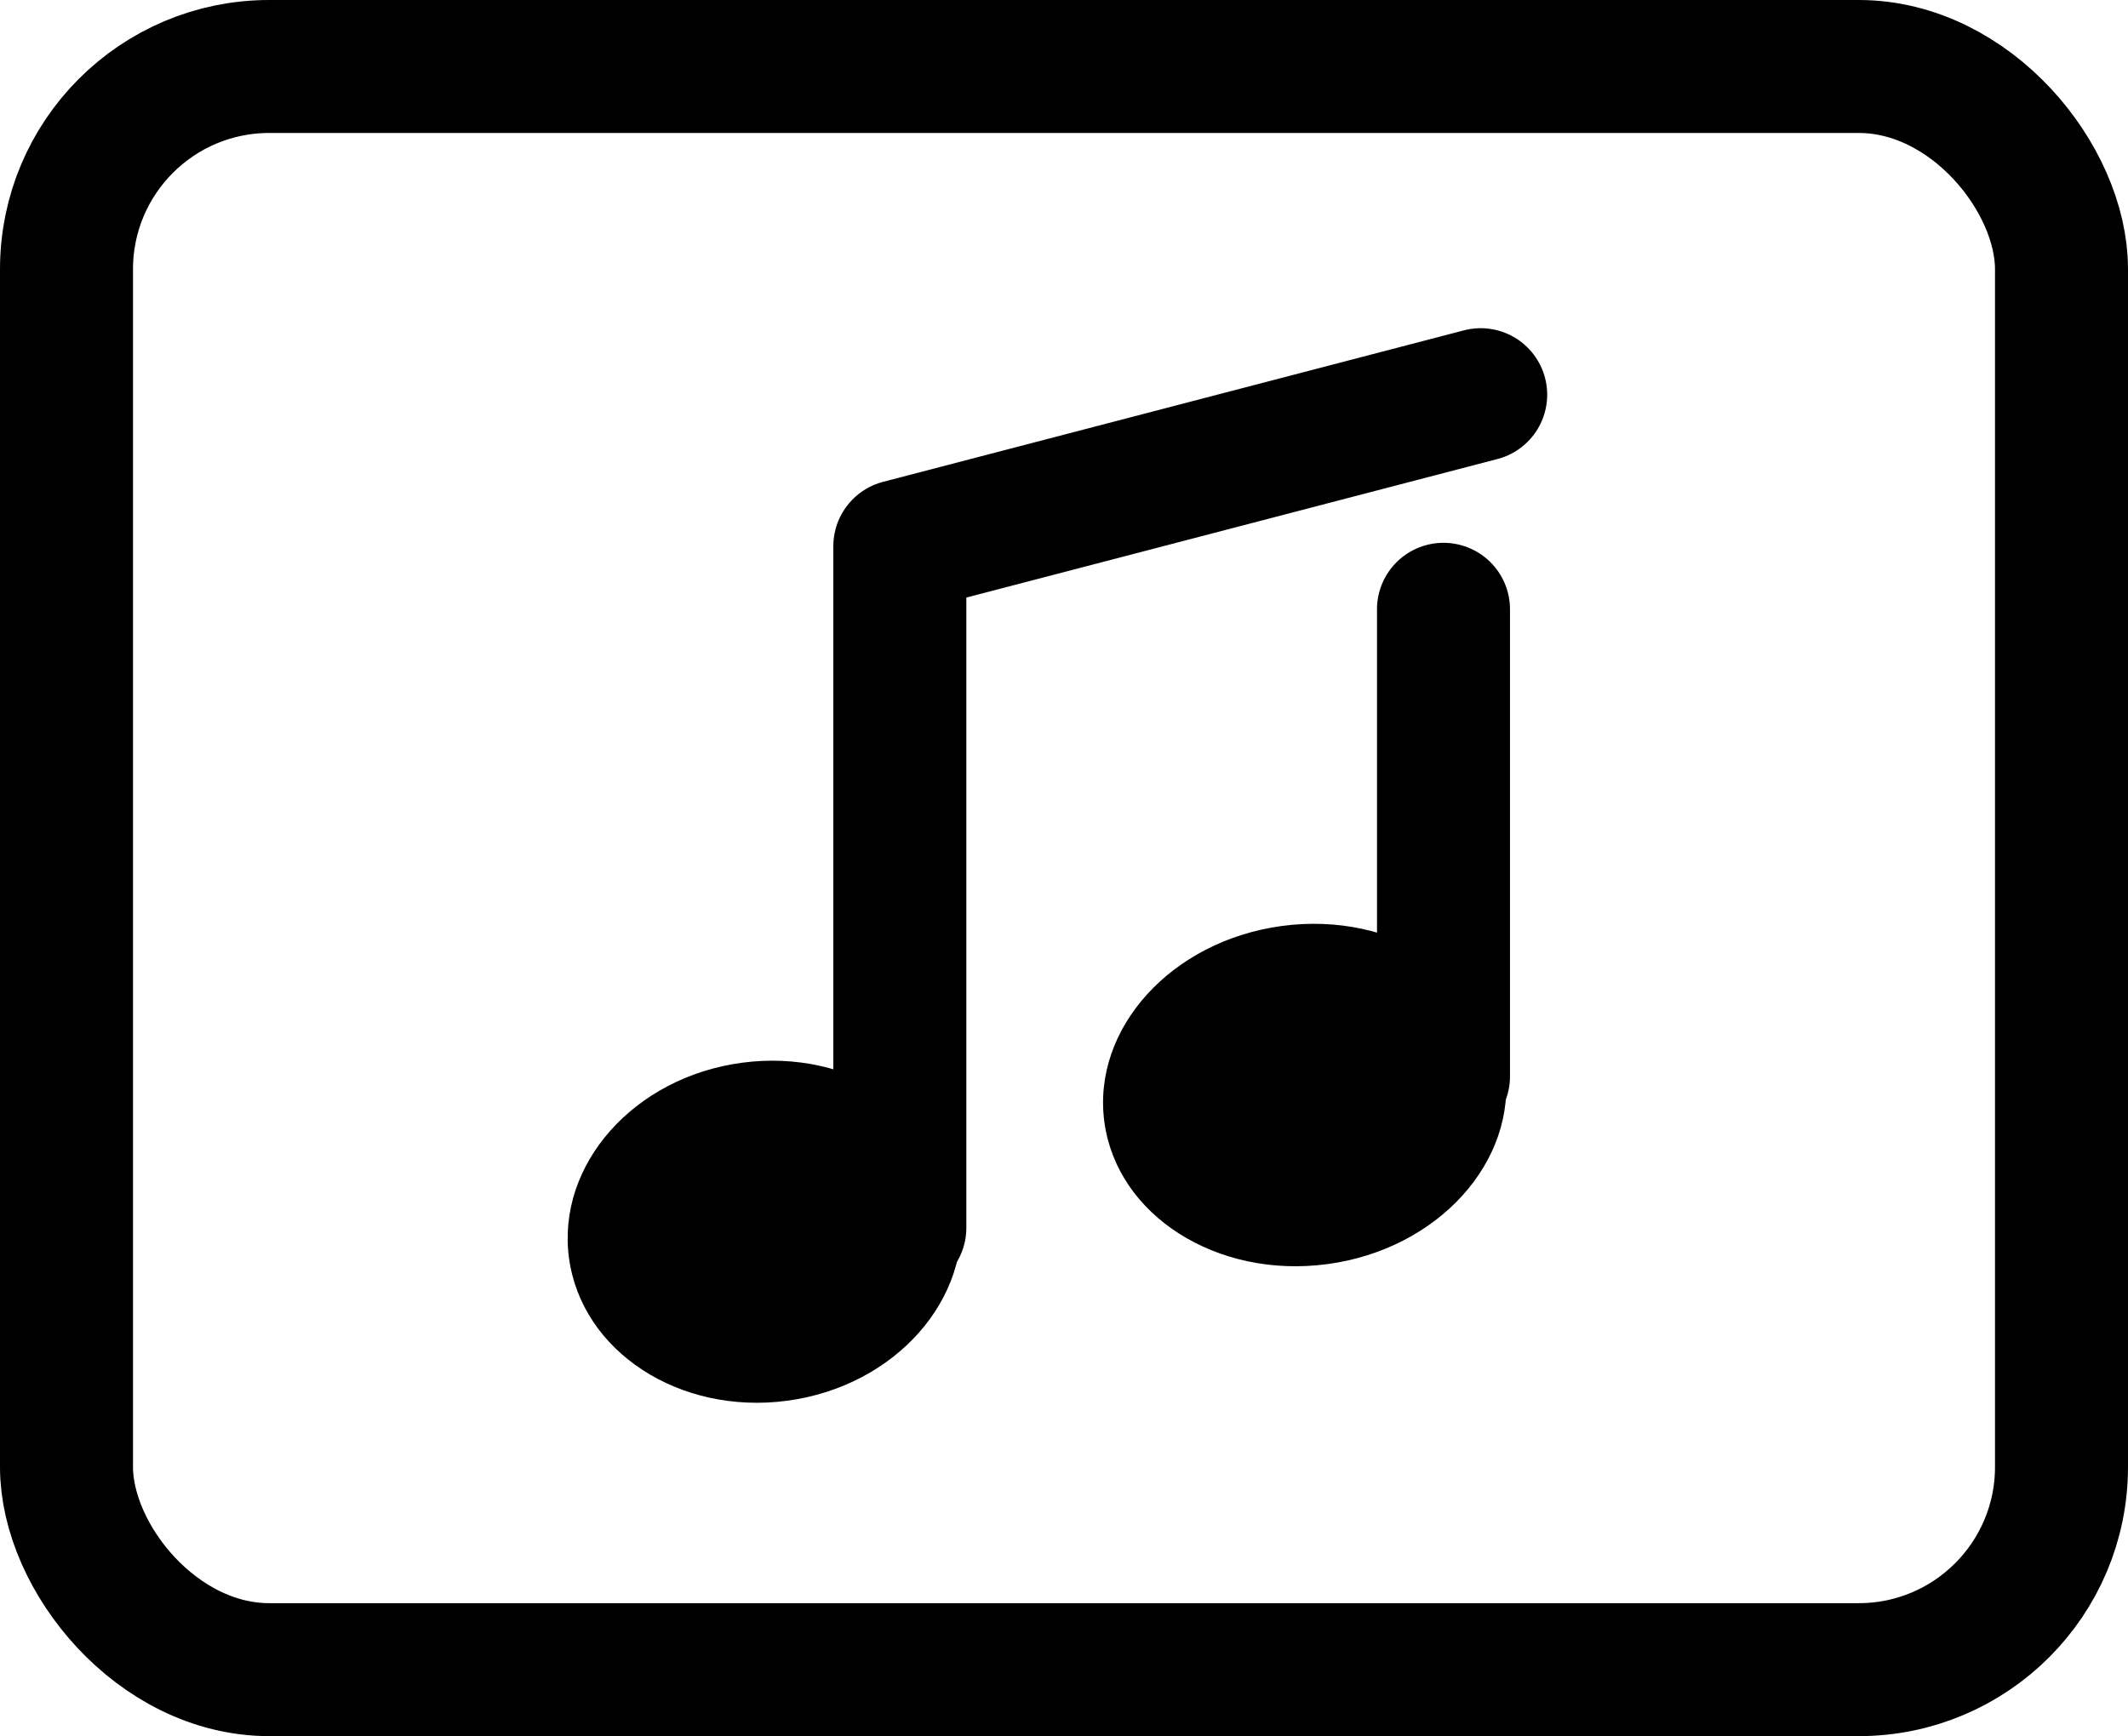
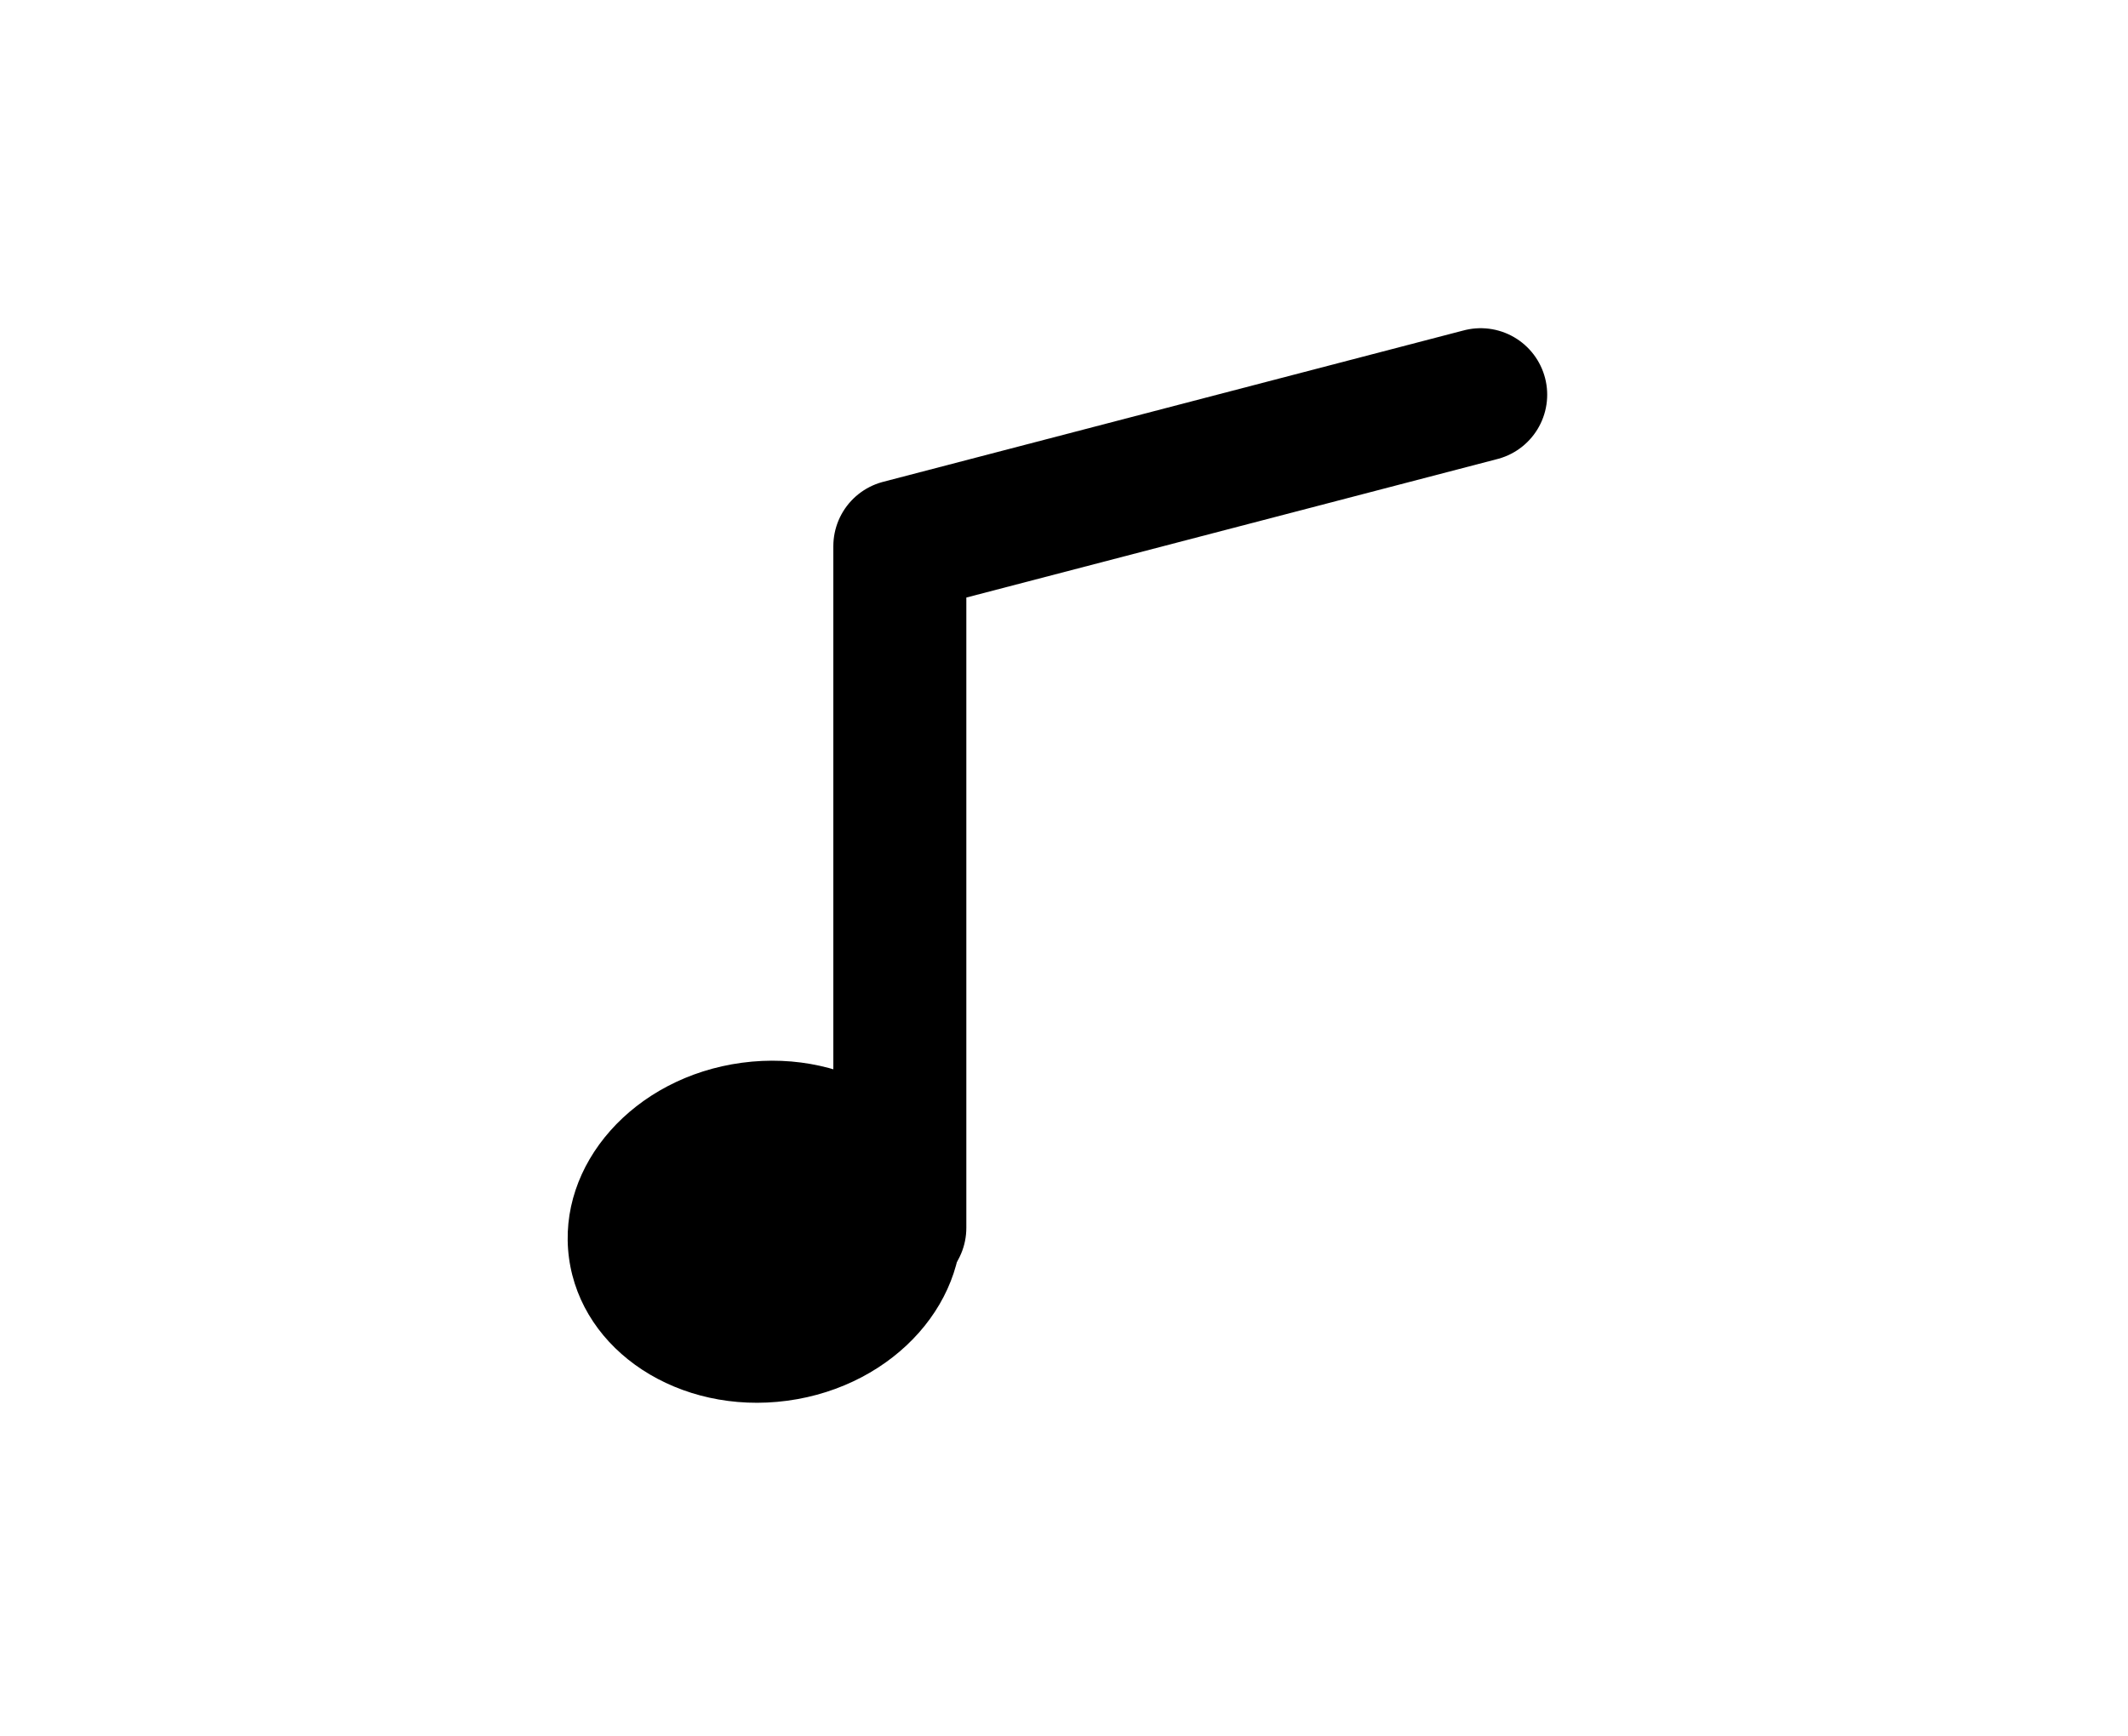
<svg xmlns="http://www.w3.org/2000/svg" viewBox="0 0 480 391.71">
  <defs>
    <style>.cls-1,.cls-2{fill:none;stroke:#000;stroke-width:30px;}.cls-1{stroke-miterlimit:10;}.cls-2{stroke-linecap:round;stroke-linejoin:round;}</style>
  </defs>
  <title>1 icon SVG</title>
  <g id="Layer_2" data-name="Layer 2">
    <g id="Layer_2-2" data-name="Layer 2">
-       <rect class="cls-1" x="15" y="15" width="450" height="361.71" rx="45.73" />
      <polyline class="cls-2" points="333.99 89.05 202.97 123.23 202.97 277.02" />
-       <line class="cls-2" x1="325.6" y1="137.47" x2="325.6" y2="242.85" />
      <ellipse cx="172.47" cy="277.9" rx="44.51" ry="38.47" transform="translate(-35.47 25.44) rotate(-7.65)" />
-       <ellipse cx="294.3" cy="247.05" rx="45.59" ry="38.49" transform="translate(-30.28 41.39) rotate(-7.65)" />
    </g>
  </g>
</svg>